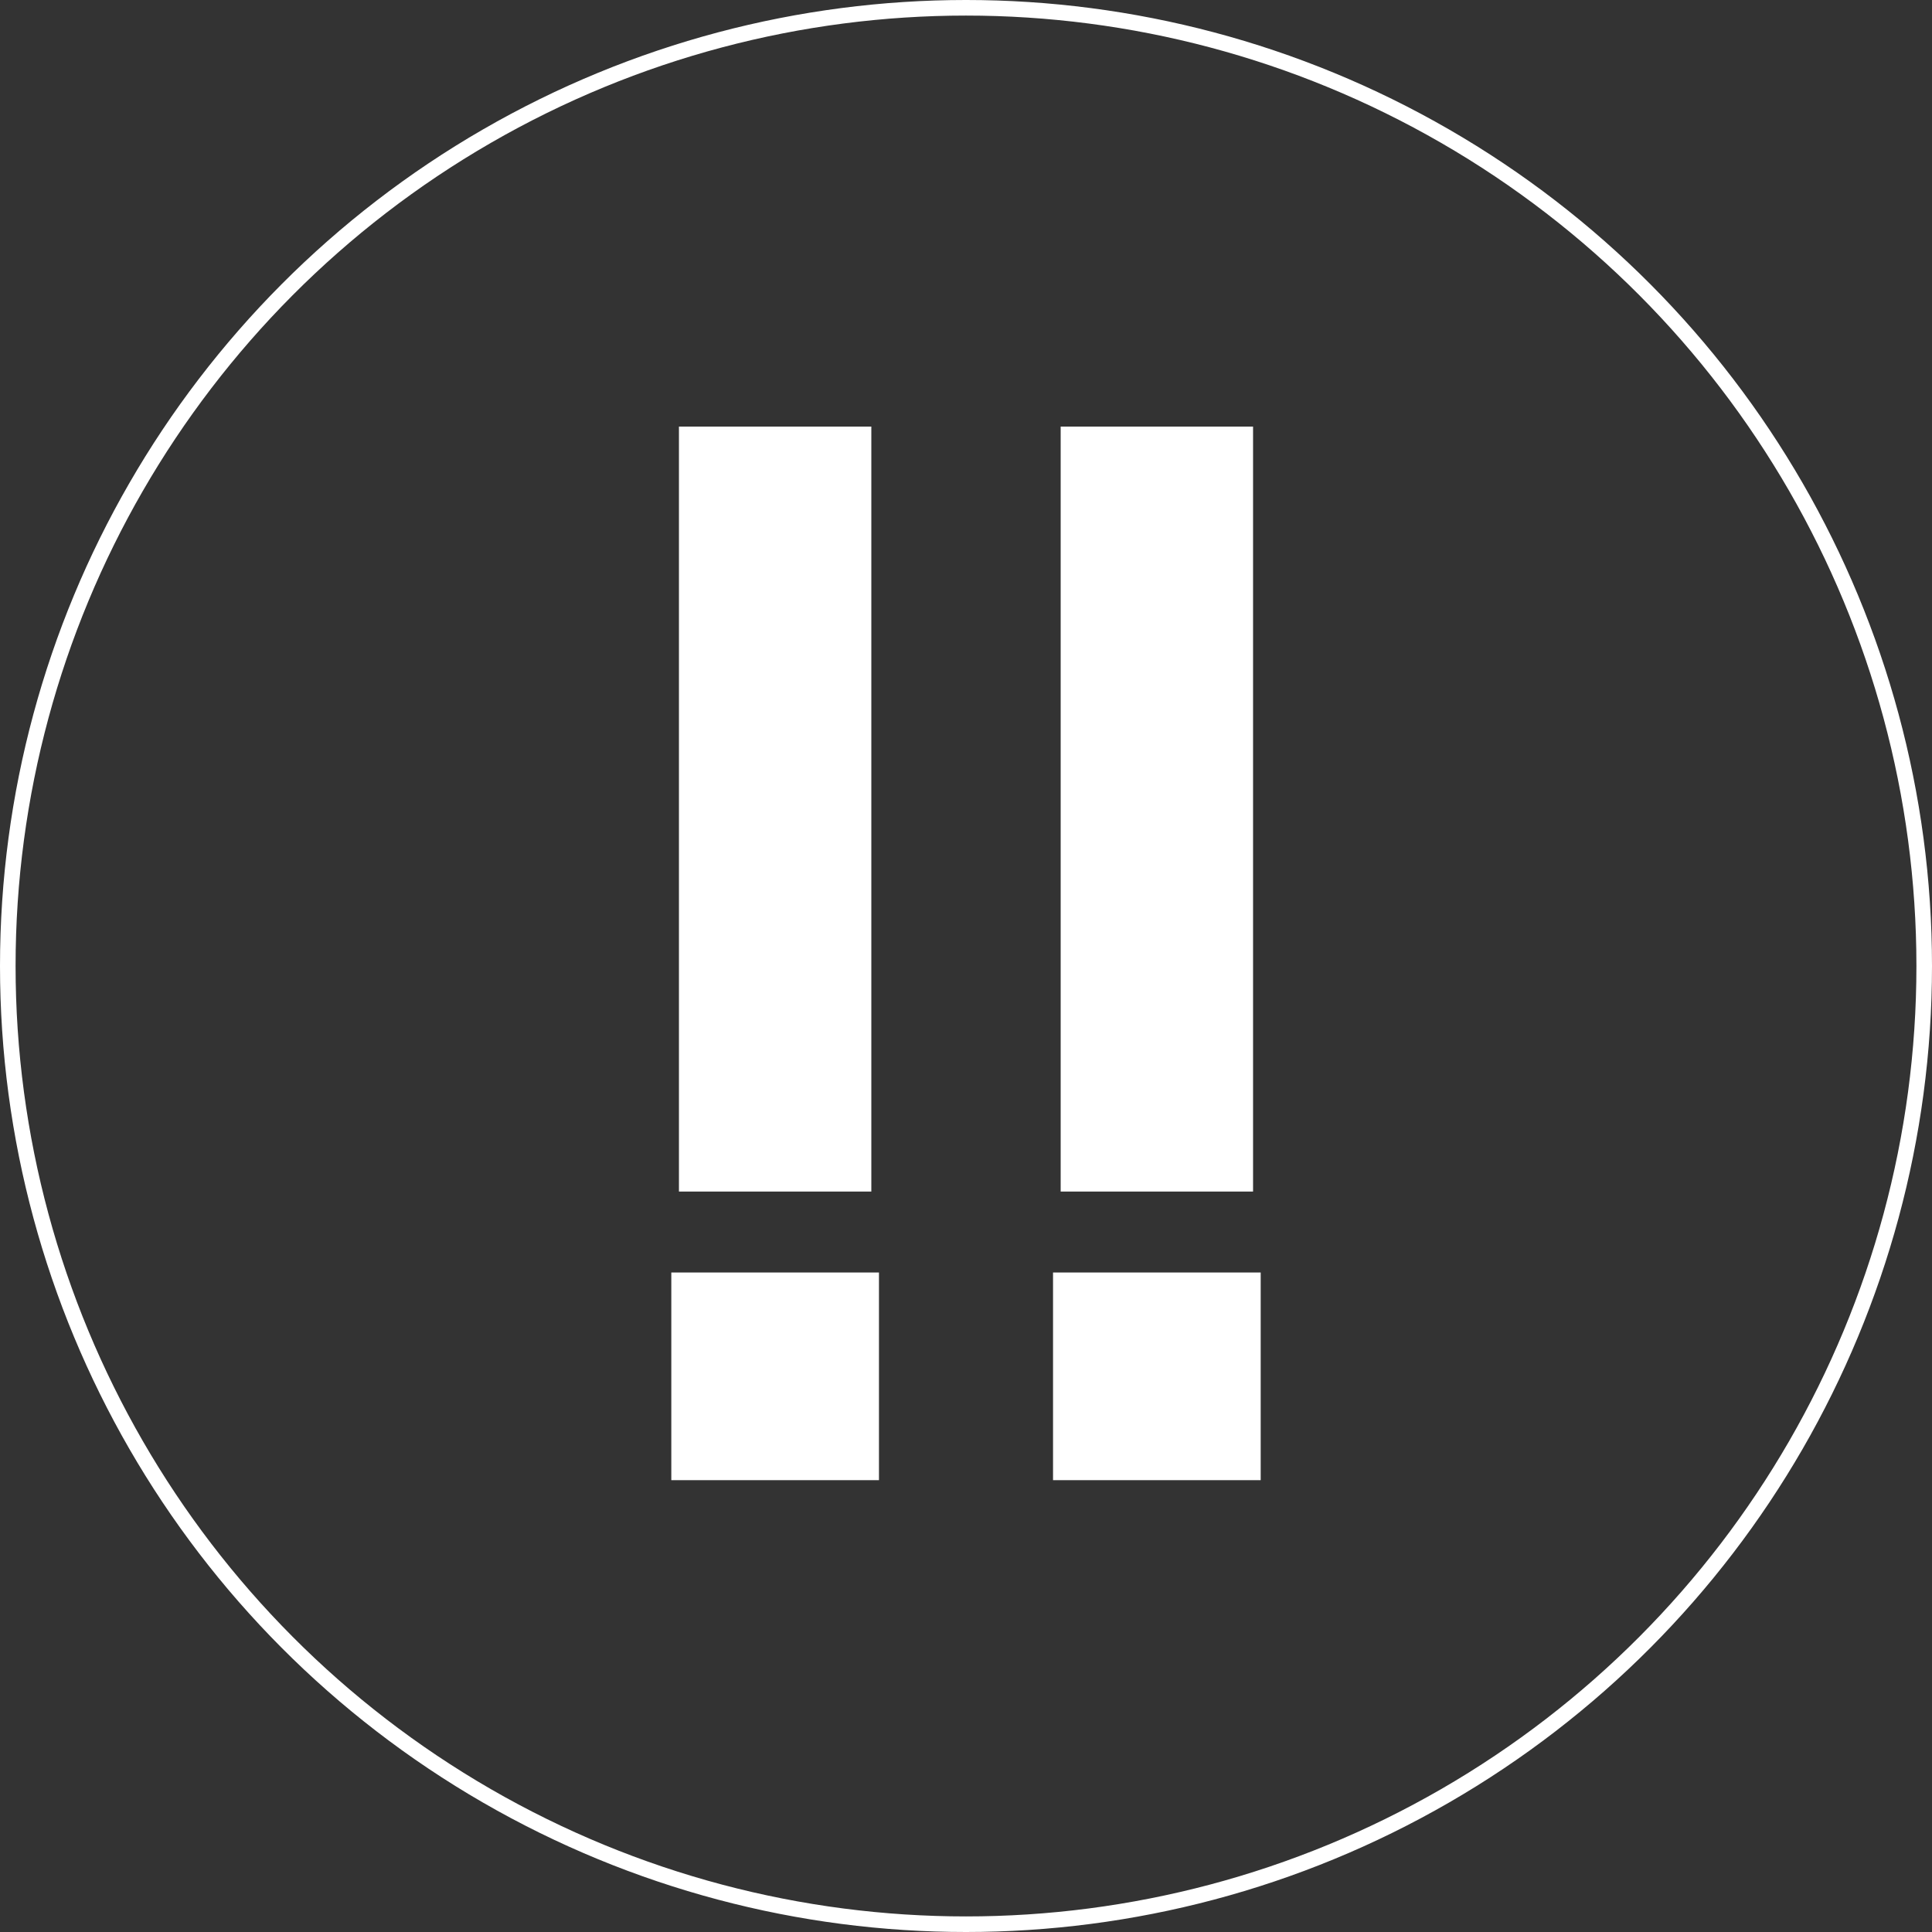
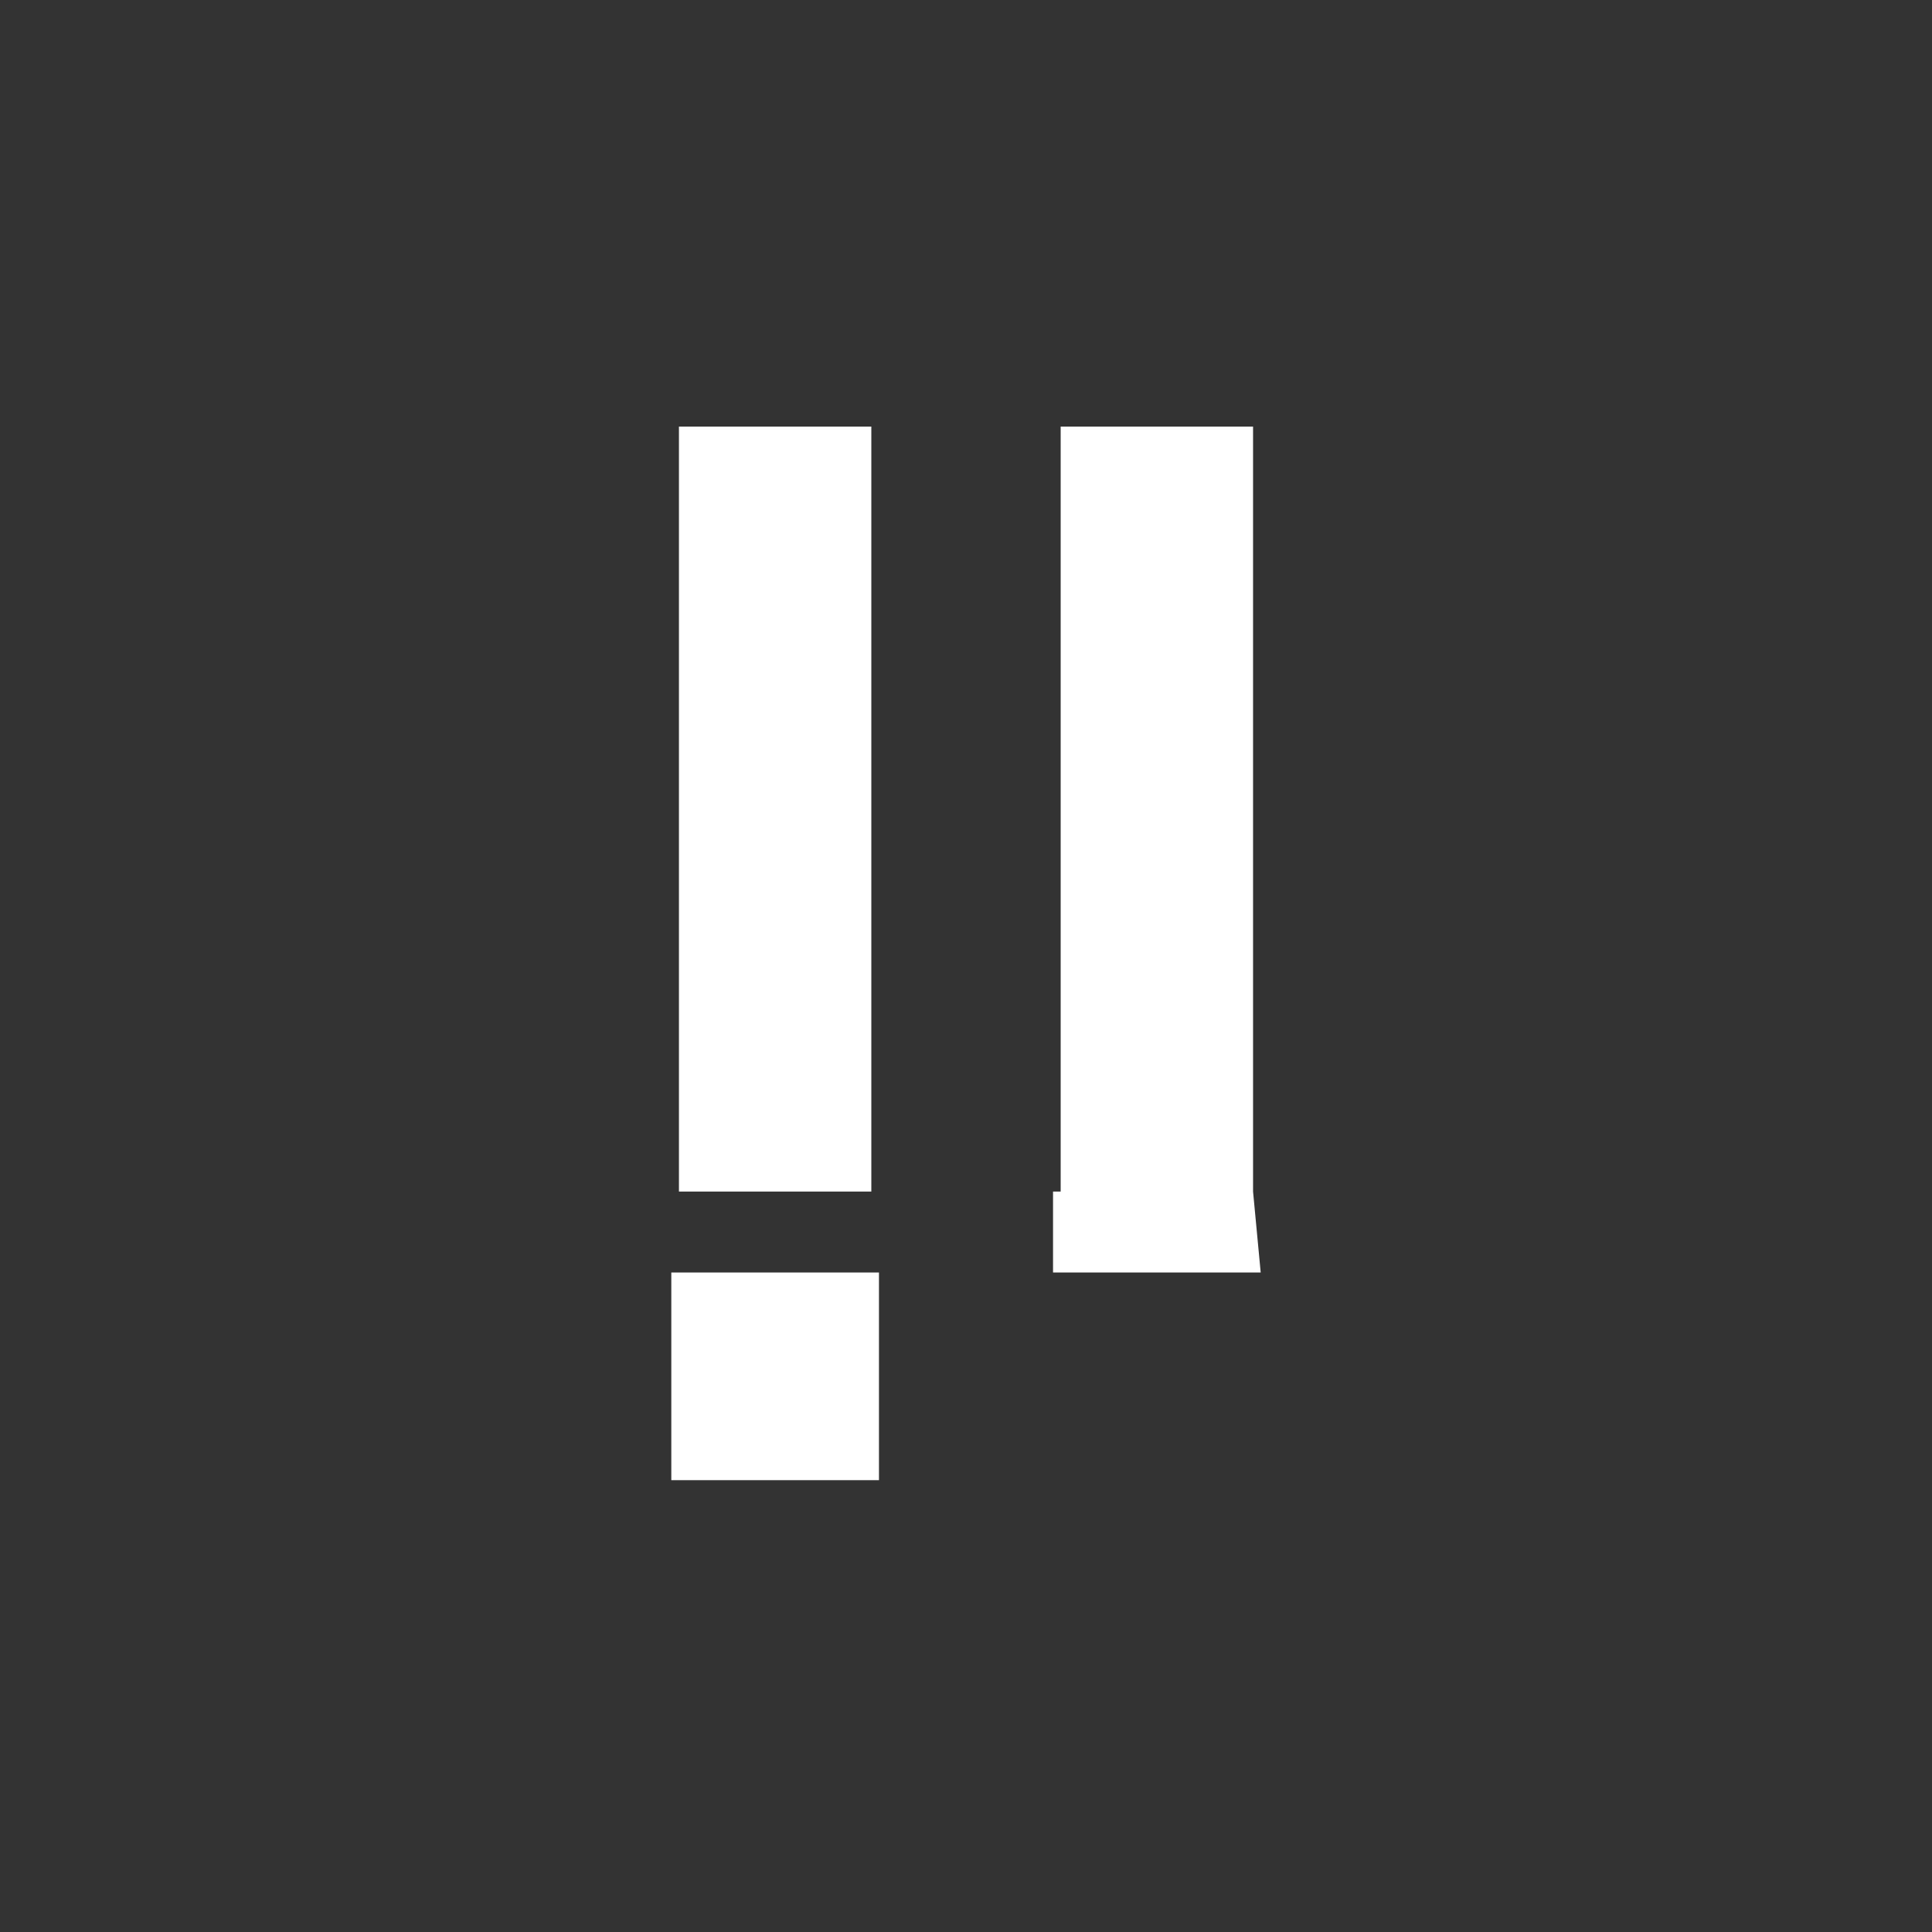
<svg xmlns="http://www.w3.org/2000/svg" width="124" height="124" viewBox="0 0 124 124">
  <rect x="0" y="0" width="124" height="124" fill="#333333" stroke="none" />
  <g id="グループ_26739" data-name="グループ 26739" transform="translate(-513 -30)">
-     <path id="パス_3504" data-name="パス 3504" d="M-6.076-18.522H-18.424v-49.1H-6.076ZM-5.586,0H-18.914V-13.328H-5.586Zm24.01-18.522H6.076v-49.1H18.424ZM18.914,0H5.586V-13.328H18.914Z" transform="translate(575 125)" fill="#fff" />
+     <path id="パス_3504" data-name="パス 3504" d="M-6.076-18.522H-18.424v-49.1H-6.076ZM-5.586,0H-18.914V-13.328H-5.586Zm24.01-18.522H6.076v-49.1H18.424ZH5.586V-13.328H18.914Z" transform="translate(575 125)" fill="#fff" />
    <g id="楕円形_58" data-name="楕円形 58" transform="translate(513 30)" fill="none" stroke="#fff" stroke-width="1">
      <circle cx="62" cy="62" r="62" stroke="none" />
-       <circle cx="62" cy="62" r="61.5" fill="none" />
    </g>
  </g>
</svg>